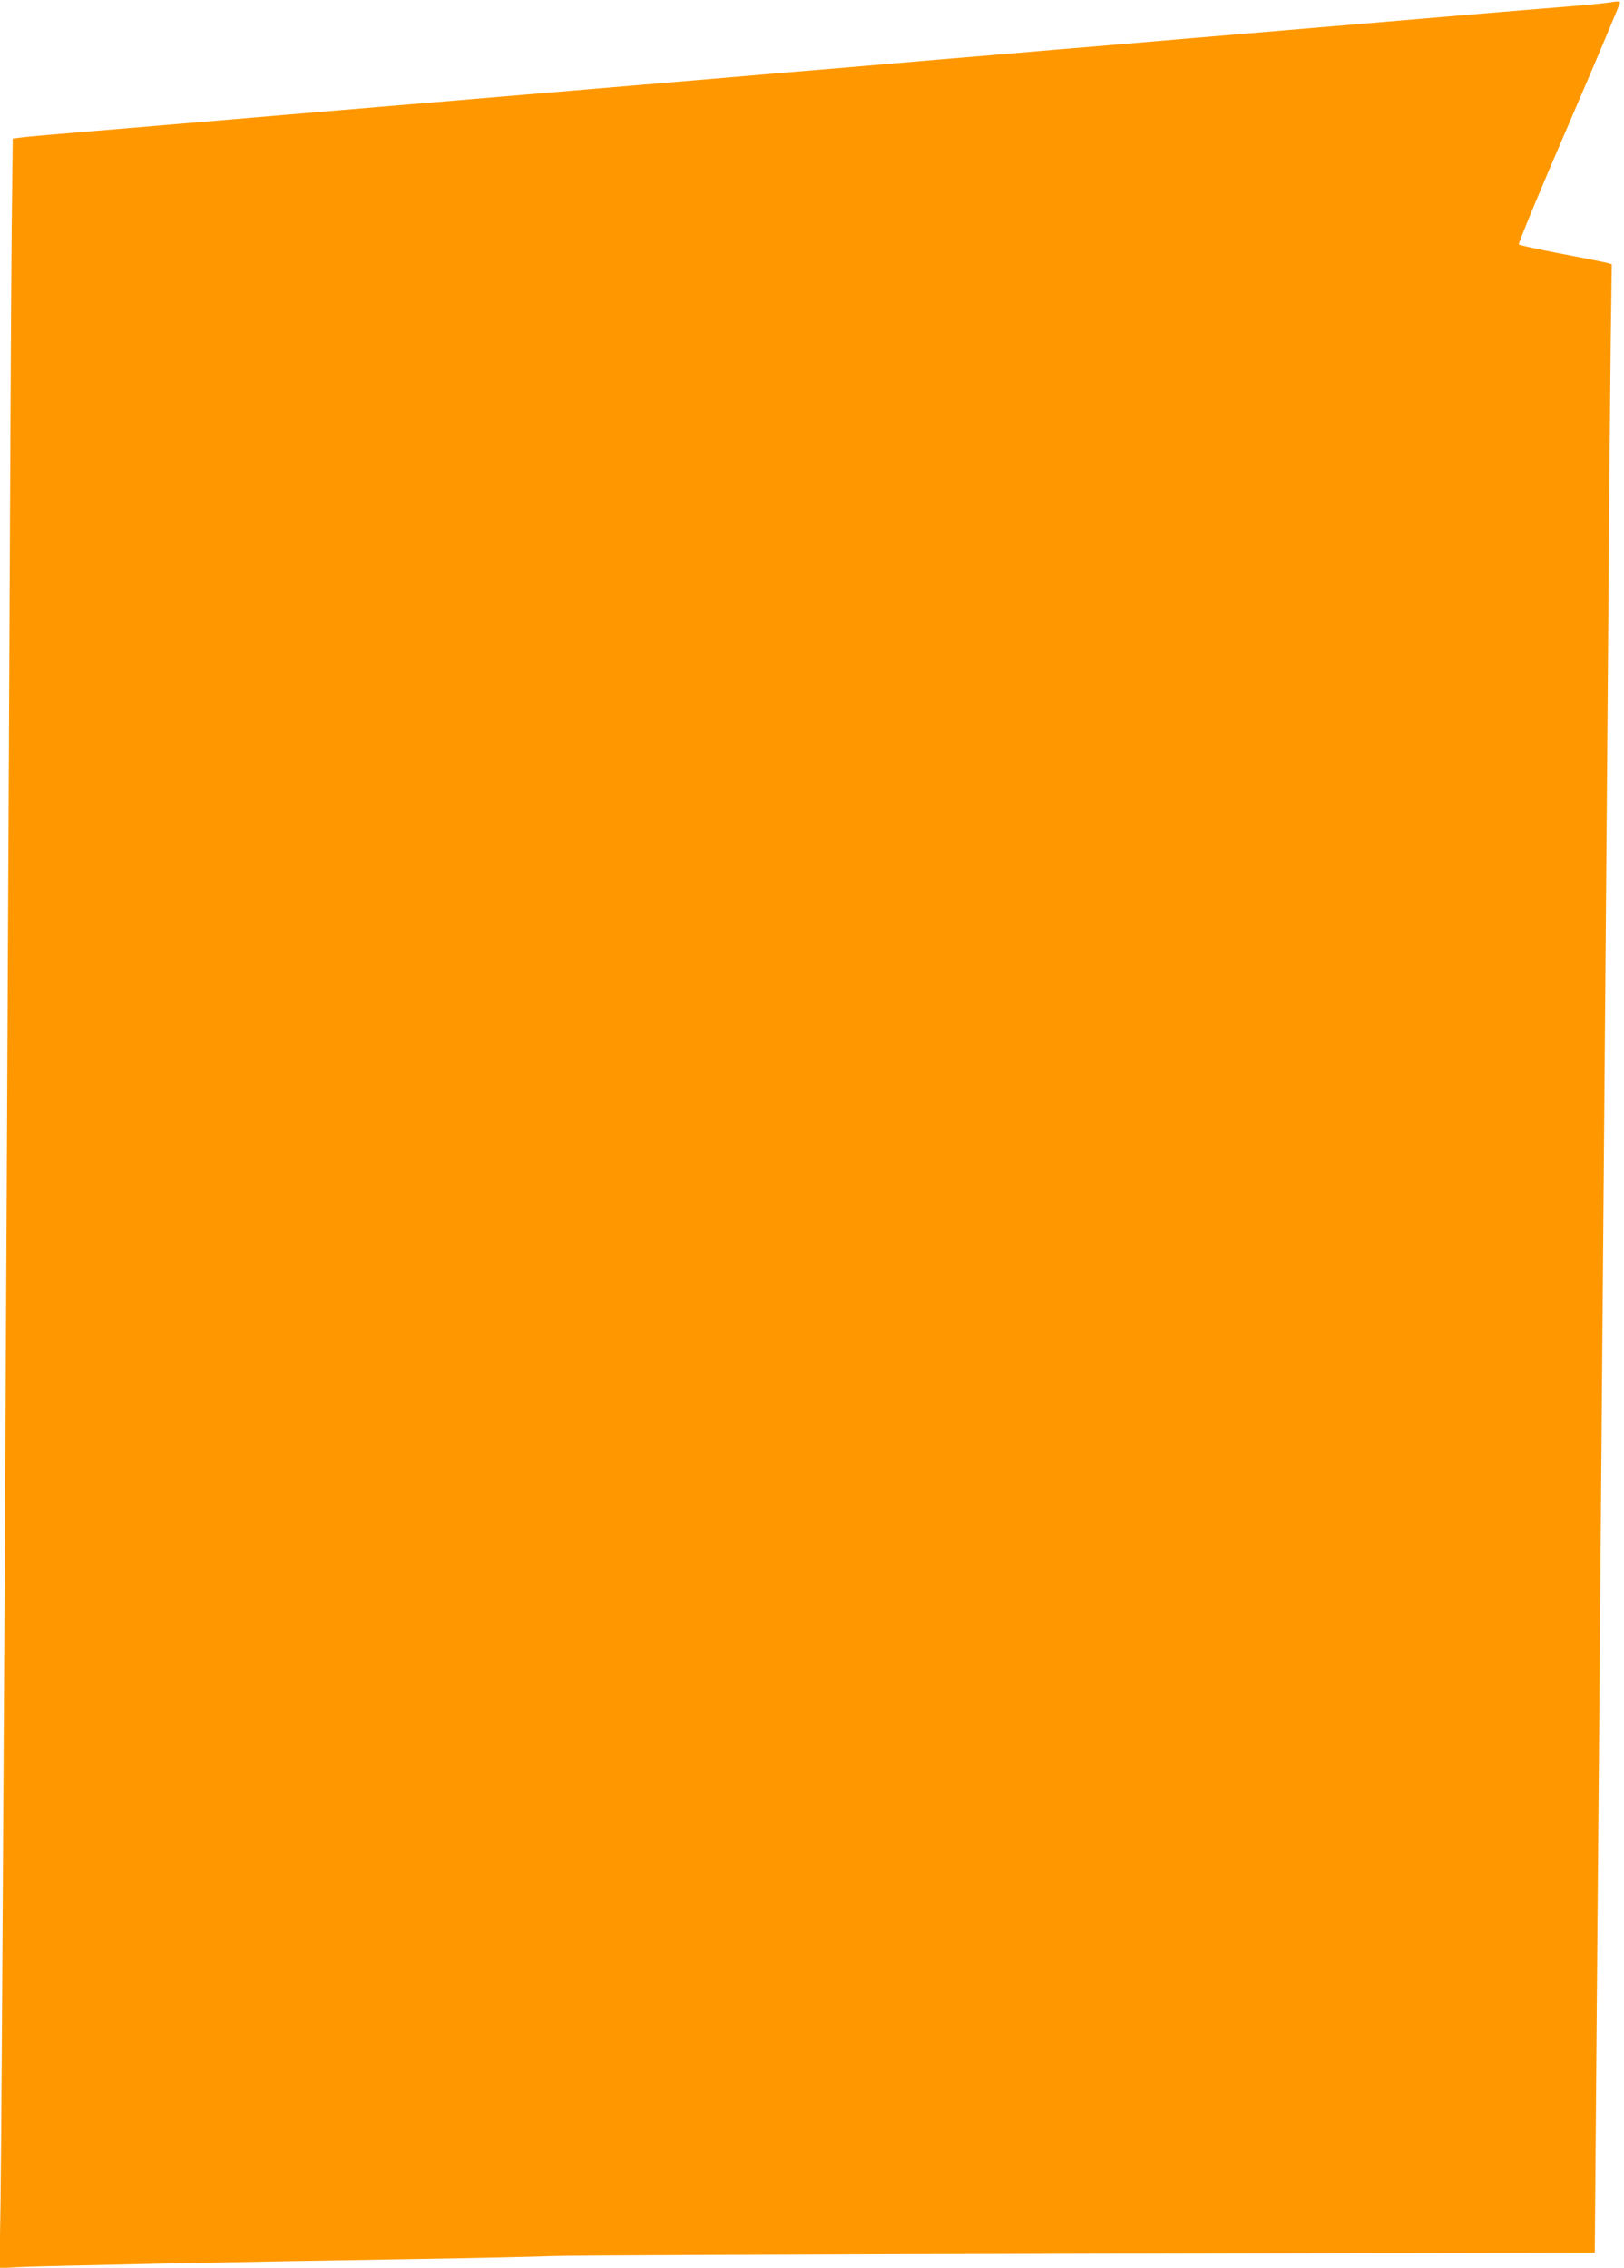
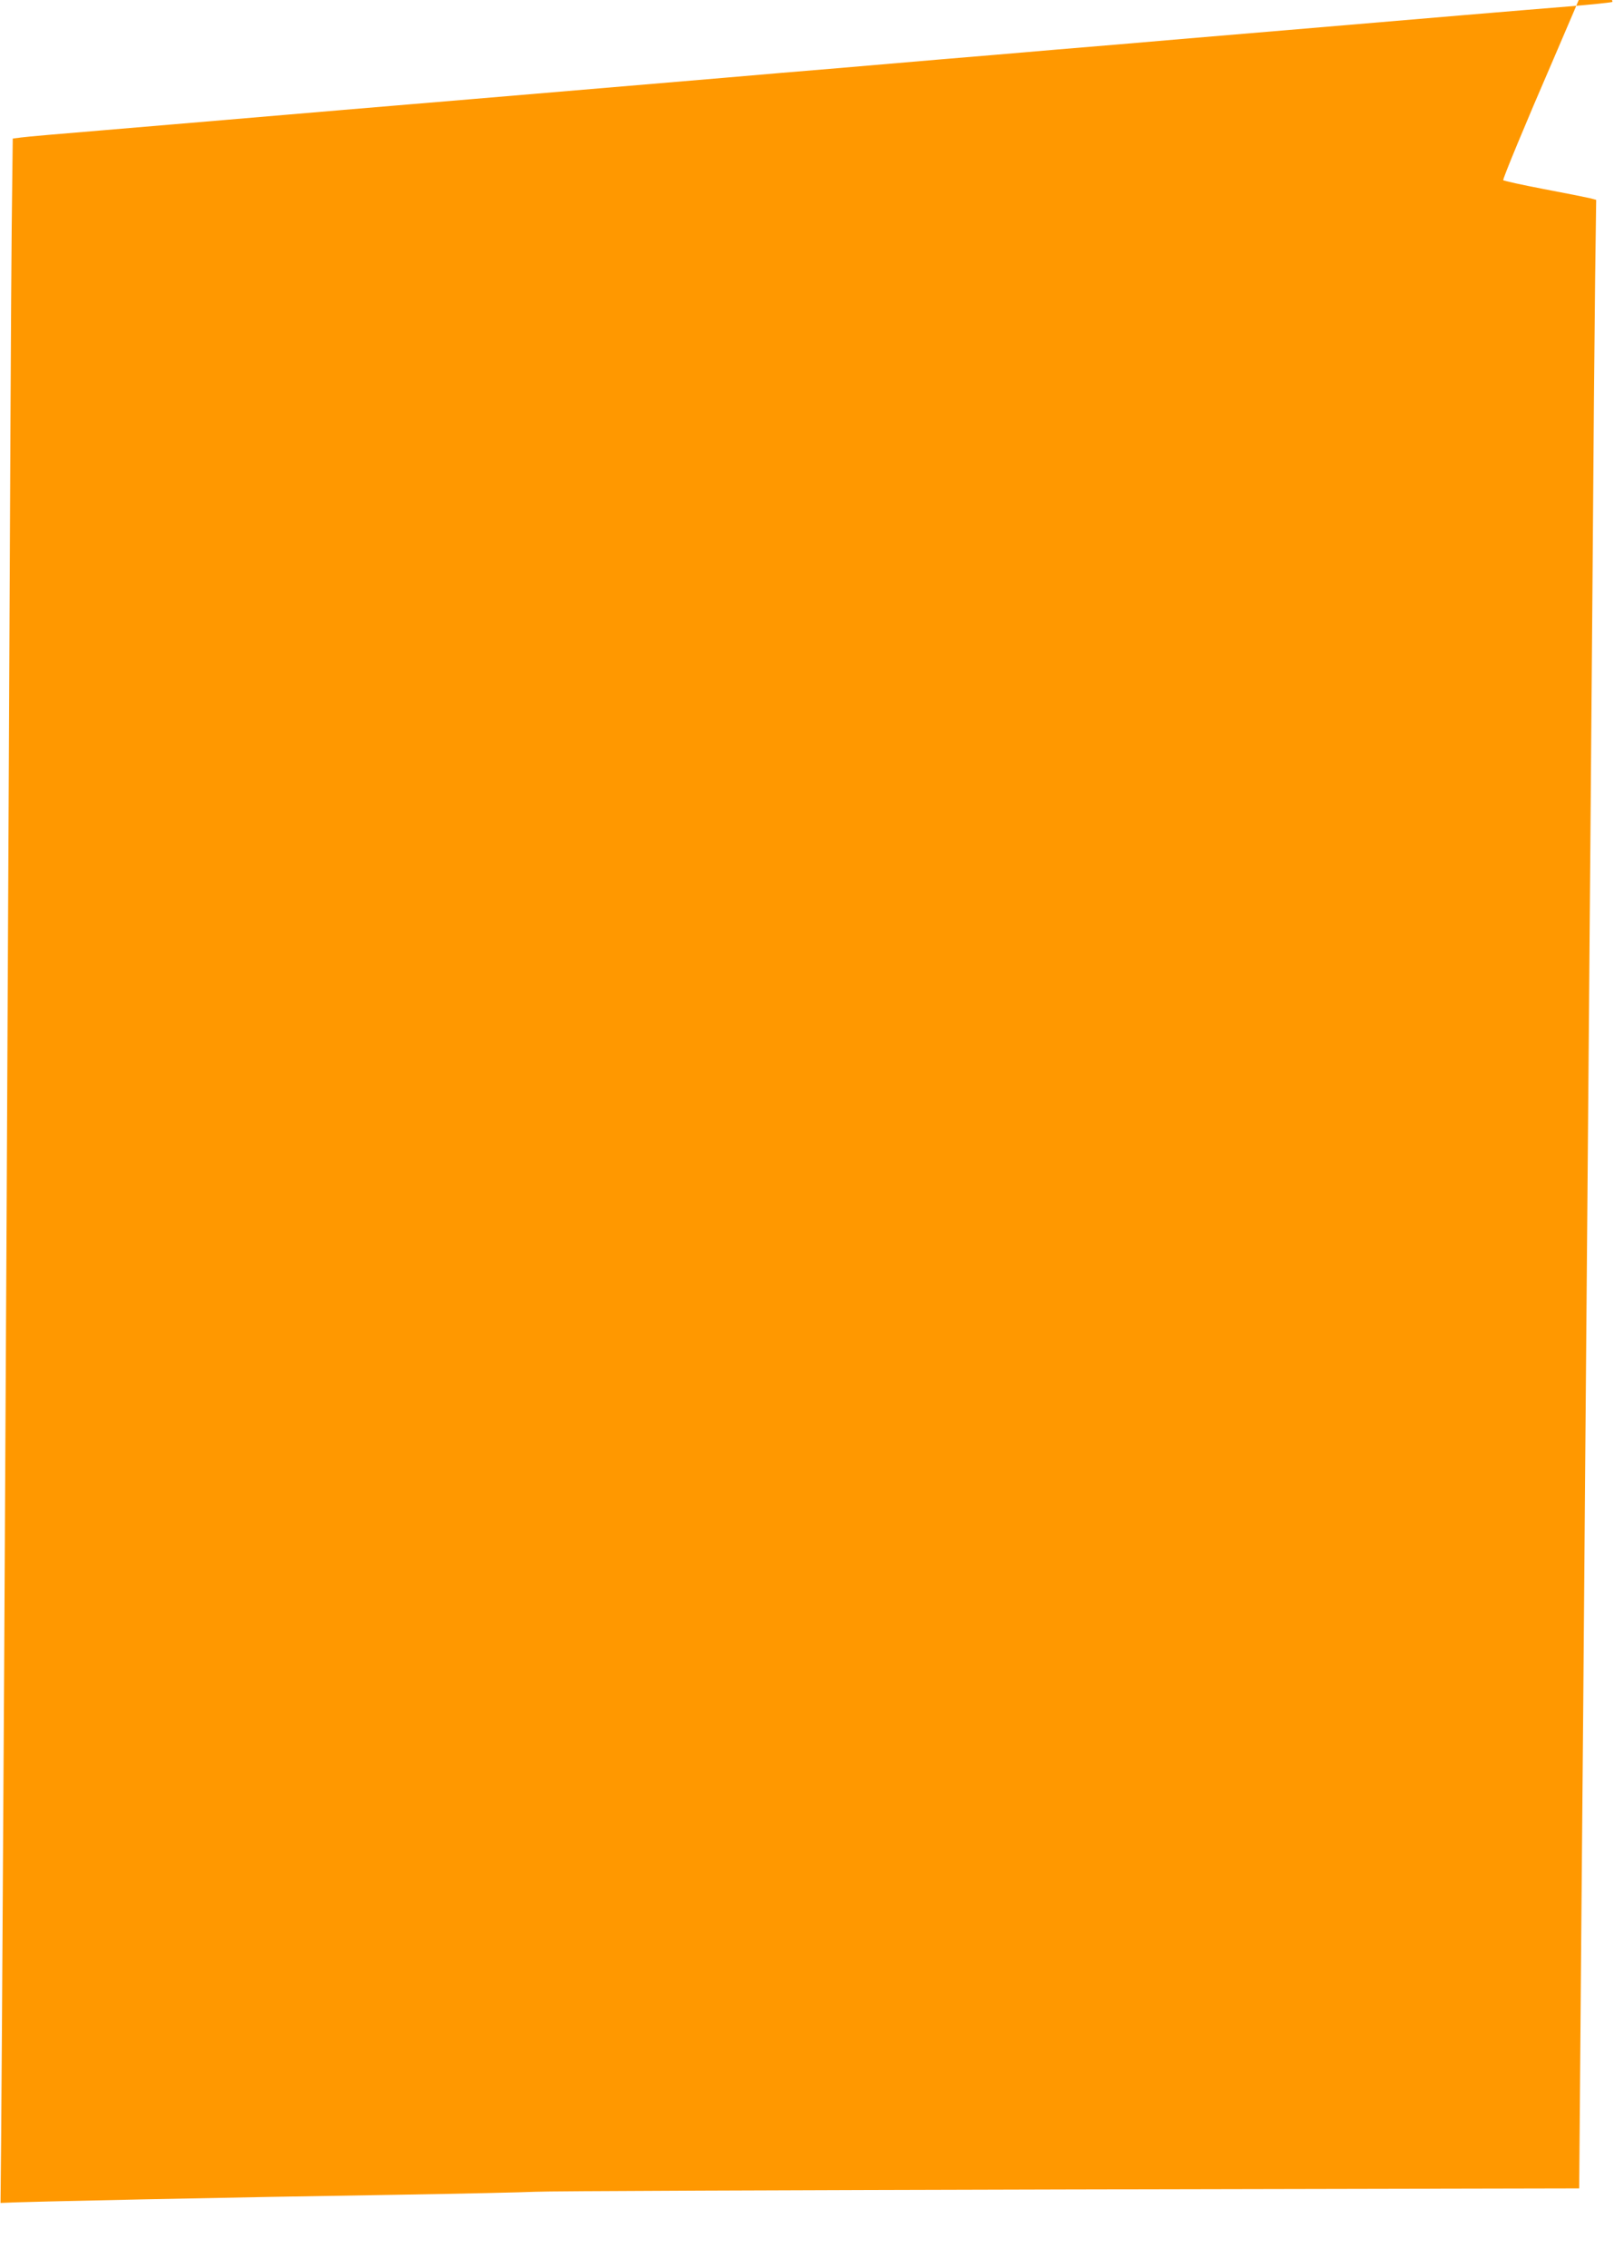
<svg xmlns="http://www.w3.org/2000/svg" version="1.0" width="917pt" height="1280pt" viewBox="0 0 917 1280" preserveAspectRatio="xMidYMid meet">
  <g transform="translate(0,1280) scale(0.1,-0.1)" fill="#ff9800" stroke="none">
-     <path d="M9105 12789 c-22 -5 -125 -15 -230 -24 -104 -8 -377 -31 -605 -50 -900 -76 -1259 -107 -1597 -135 -194 -17 -514 -44 -710 -60 -197 -17 -490 -42 -650 -55 -161 -14 -425 -36 -585 -50 -161 -13 -454 -38 -650 -55 -402 -34 -889 -75 -1420 -120 -197 -16 -519 -44 -715 -60 -197 -17 -488 -41 -648 -55 -159 -14 -479 -40 -710 -60 -231 -19 -441 -37 -466 -41 l-47 -6 -6 -511 c-3 -282 -10 -1630 -16 -2997 -15 -3262 -40 -7679 -47 -8144 l-6 -369 94 6 c114 7 1316 32 2234 46 369 6 722 14 785 17 63 4 1416 9 3005 13 l2890 6 11 1360 c7 748 17 1977 23 2730 6 754 16 1883 21 2510 5 627 14 1725 20 2440 5 715 12 1499 15 1742 l6 442 -38 10 c-21 5 -137 28 -258 51 -121 23 -224 46 -229 50 -4 5 123 313 284 684 160 372 290 680 288 684 -2 5 -21 5 -43 1z" />
+     <path d="M9105 12789 c-22 -5 -125 -15 -230 -24 -104 -8 -377 -31 -605 -50 -900 -76 -1259 -107 -1597 -135 -194 -17 -514 -44 -710 -60 -197 -17 -490 -42 -650 -55 -161 -14 -425 -36 -585 -50 -161 -13 -454 -38 -650 -55 -402 -34 -889 -75 -1420 -120 -197 -16 -519 -44 -715 -60 -197 -17 -488 -41 -648 -55 -159 -14 -479 -40 -710 -60 -231 -19 -441 -37 -466 -41 l-47 -6 -6 -511 c-3 -282 -10 -1630 -16 -2997 -15 -3262 -40 -7679 -47 -8144 c114 7 1316 32 2234 46 369 6 722 14 785 17 63 4 1416 9 3005 13 l2890 6 11 1360 c7 748 17 1977 23 2730 6 754 16 1883 21 2510 5 627 14 1725 20 2440 5 715 12 1499 15 1742 l6 442 -38 10 c-21 5 -137 28 -258 51 -121 23 -224 46 -229 50 -4 5 123 313 284 684 160 372 290 680 288 684 -2 5 -21 5 -43 1z" />
  </g>
</svg>